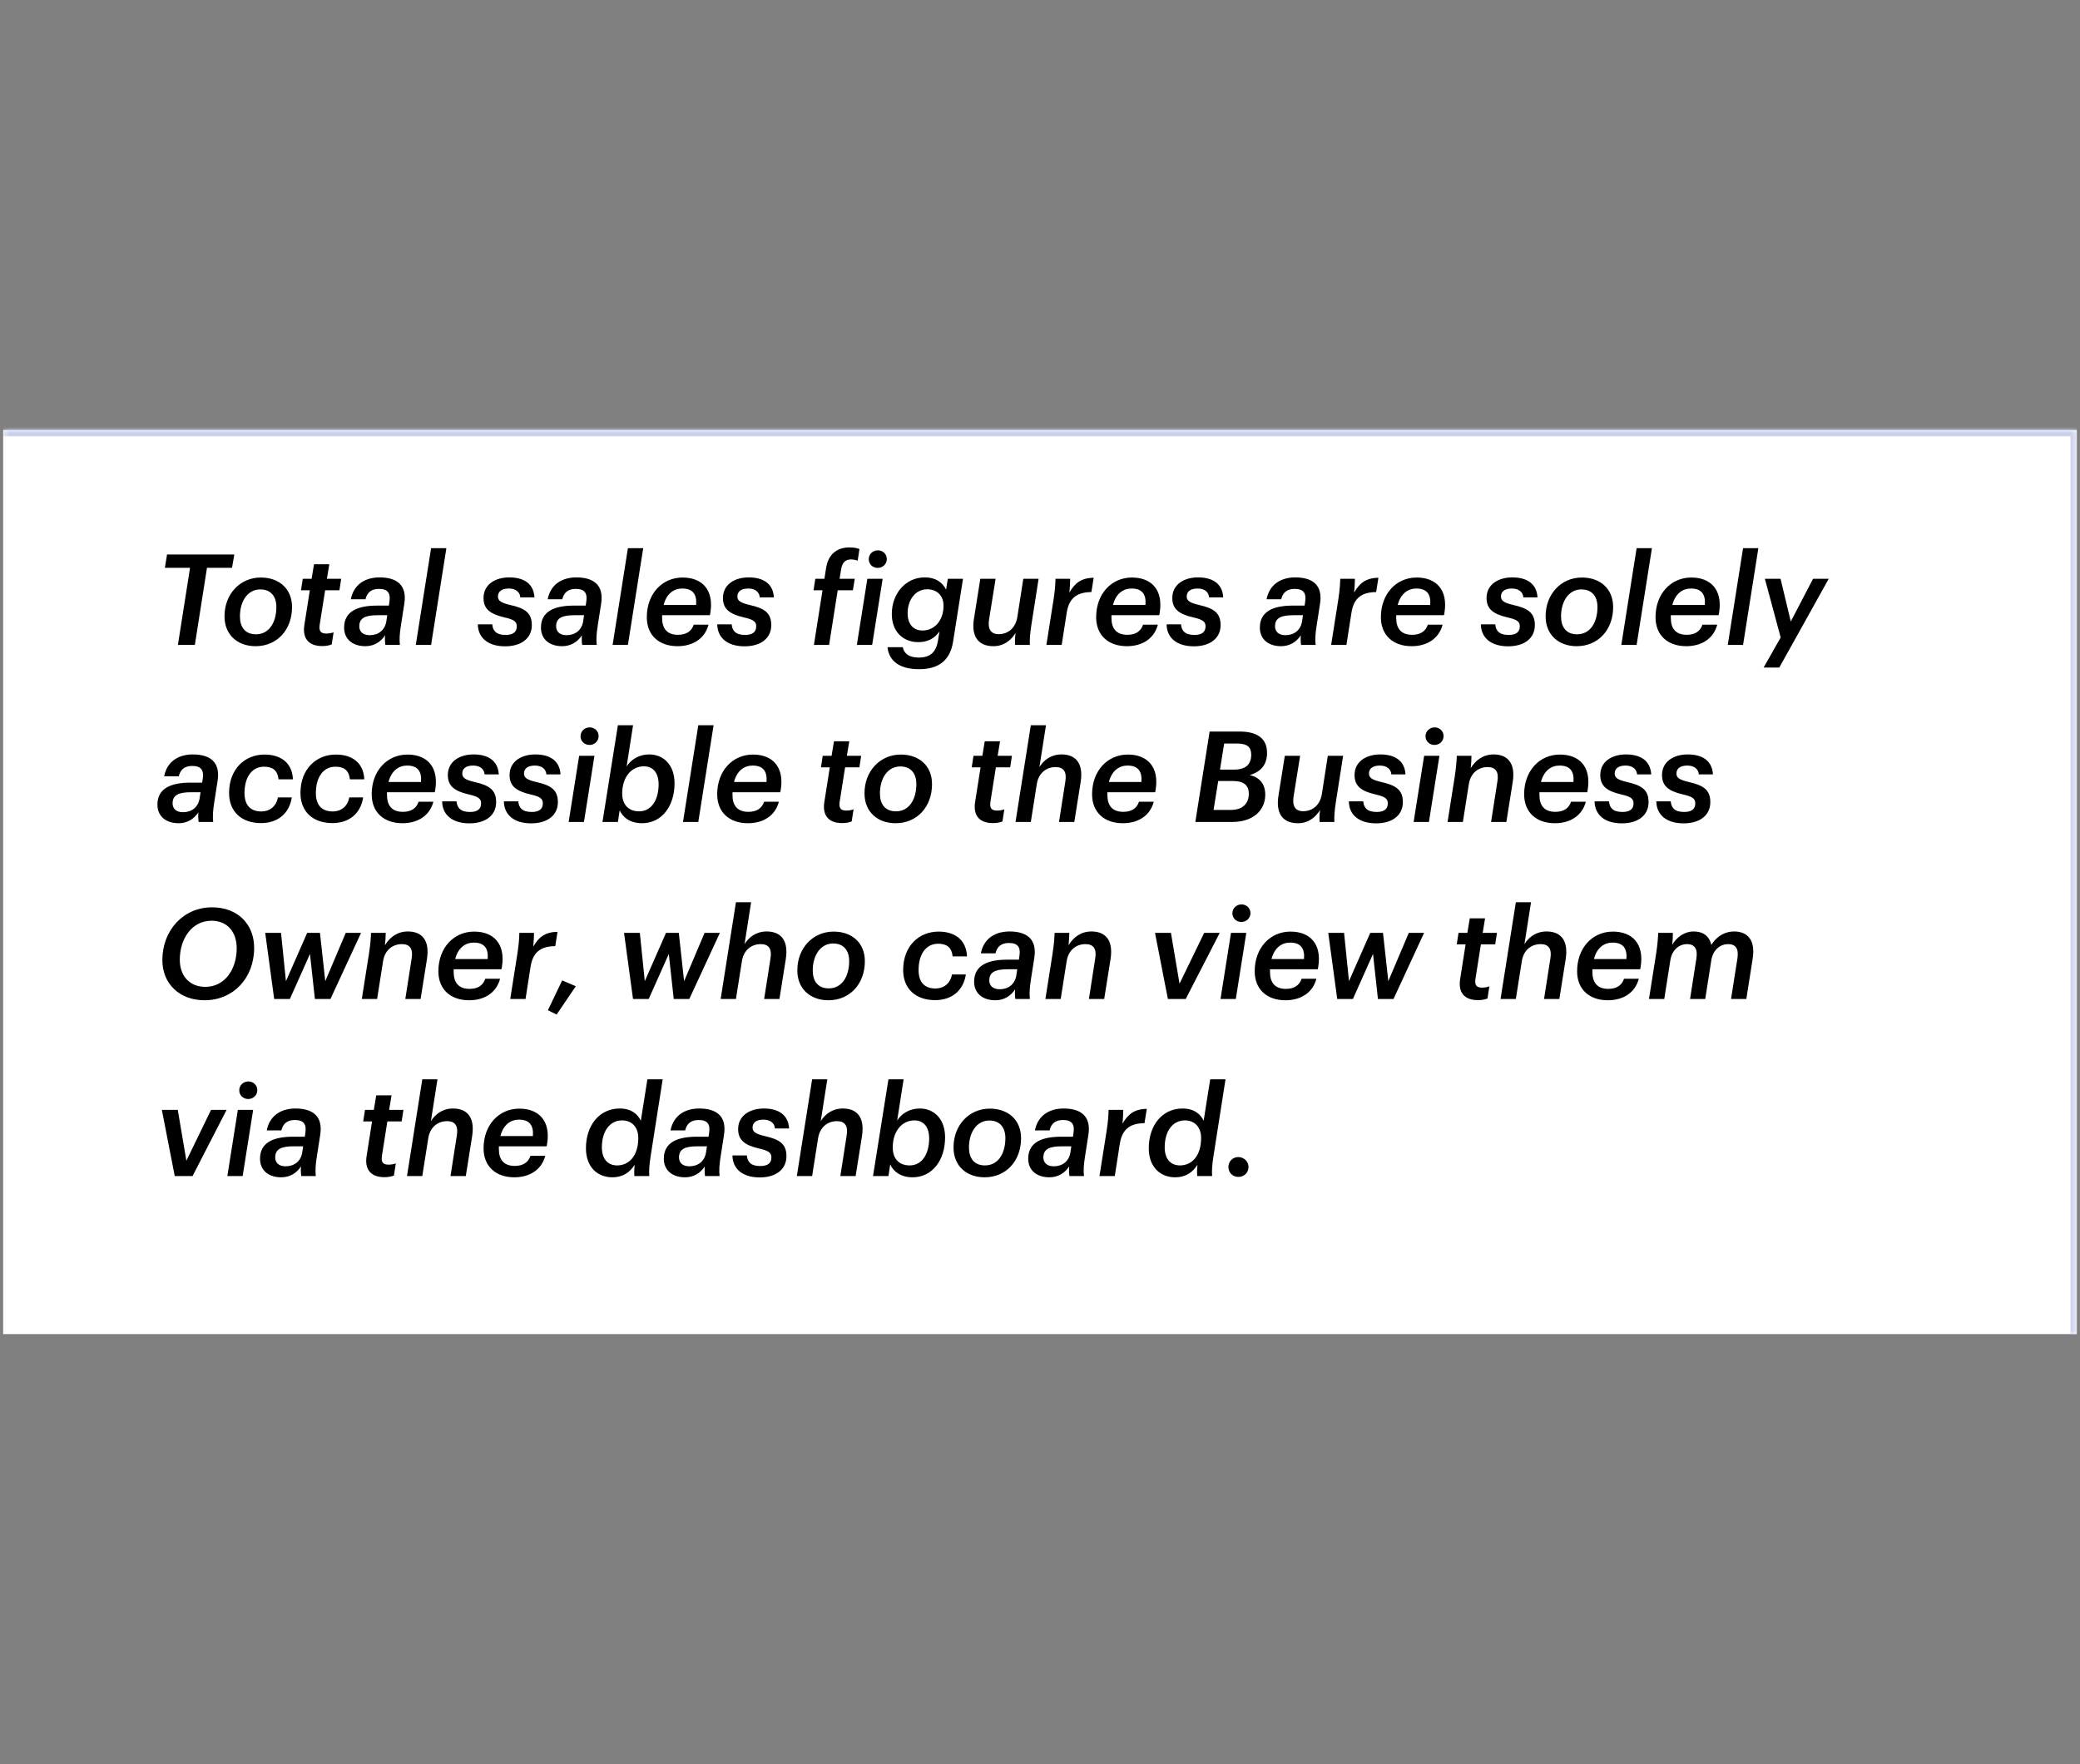
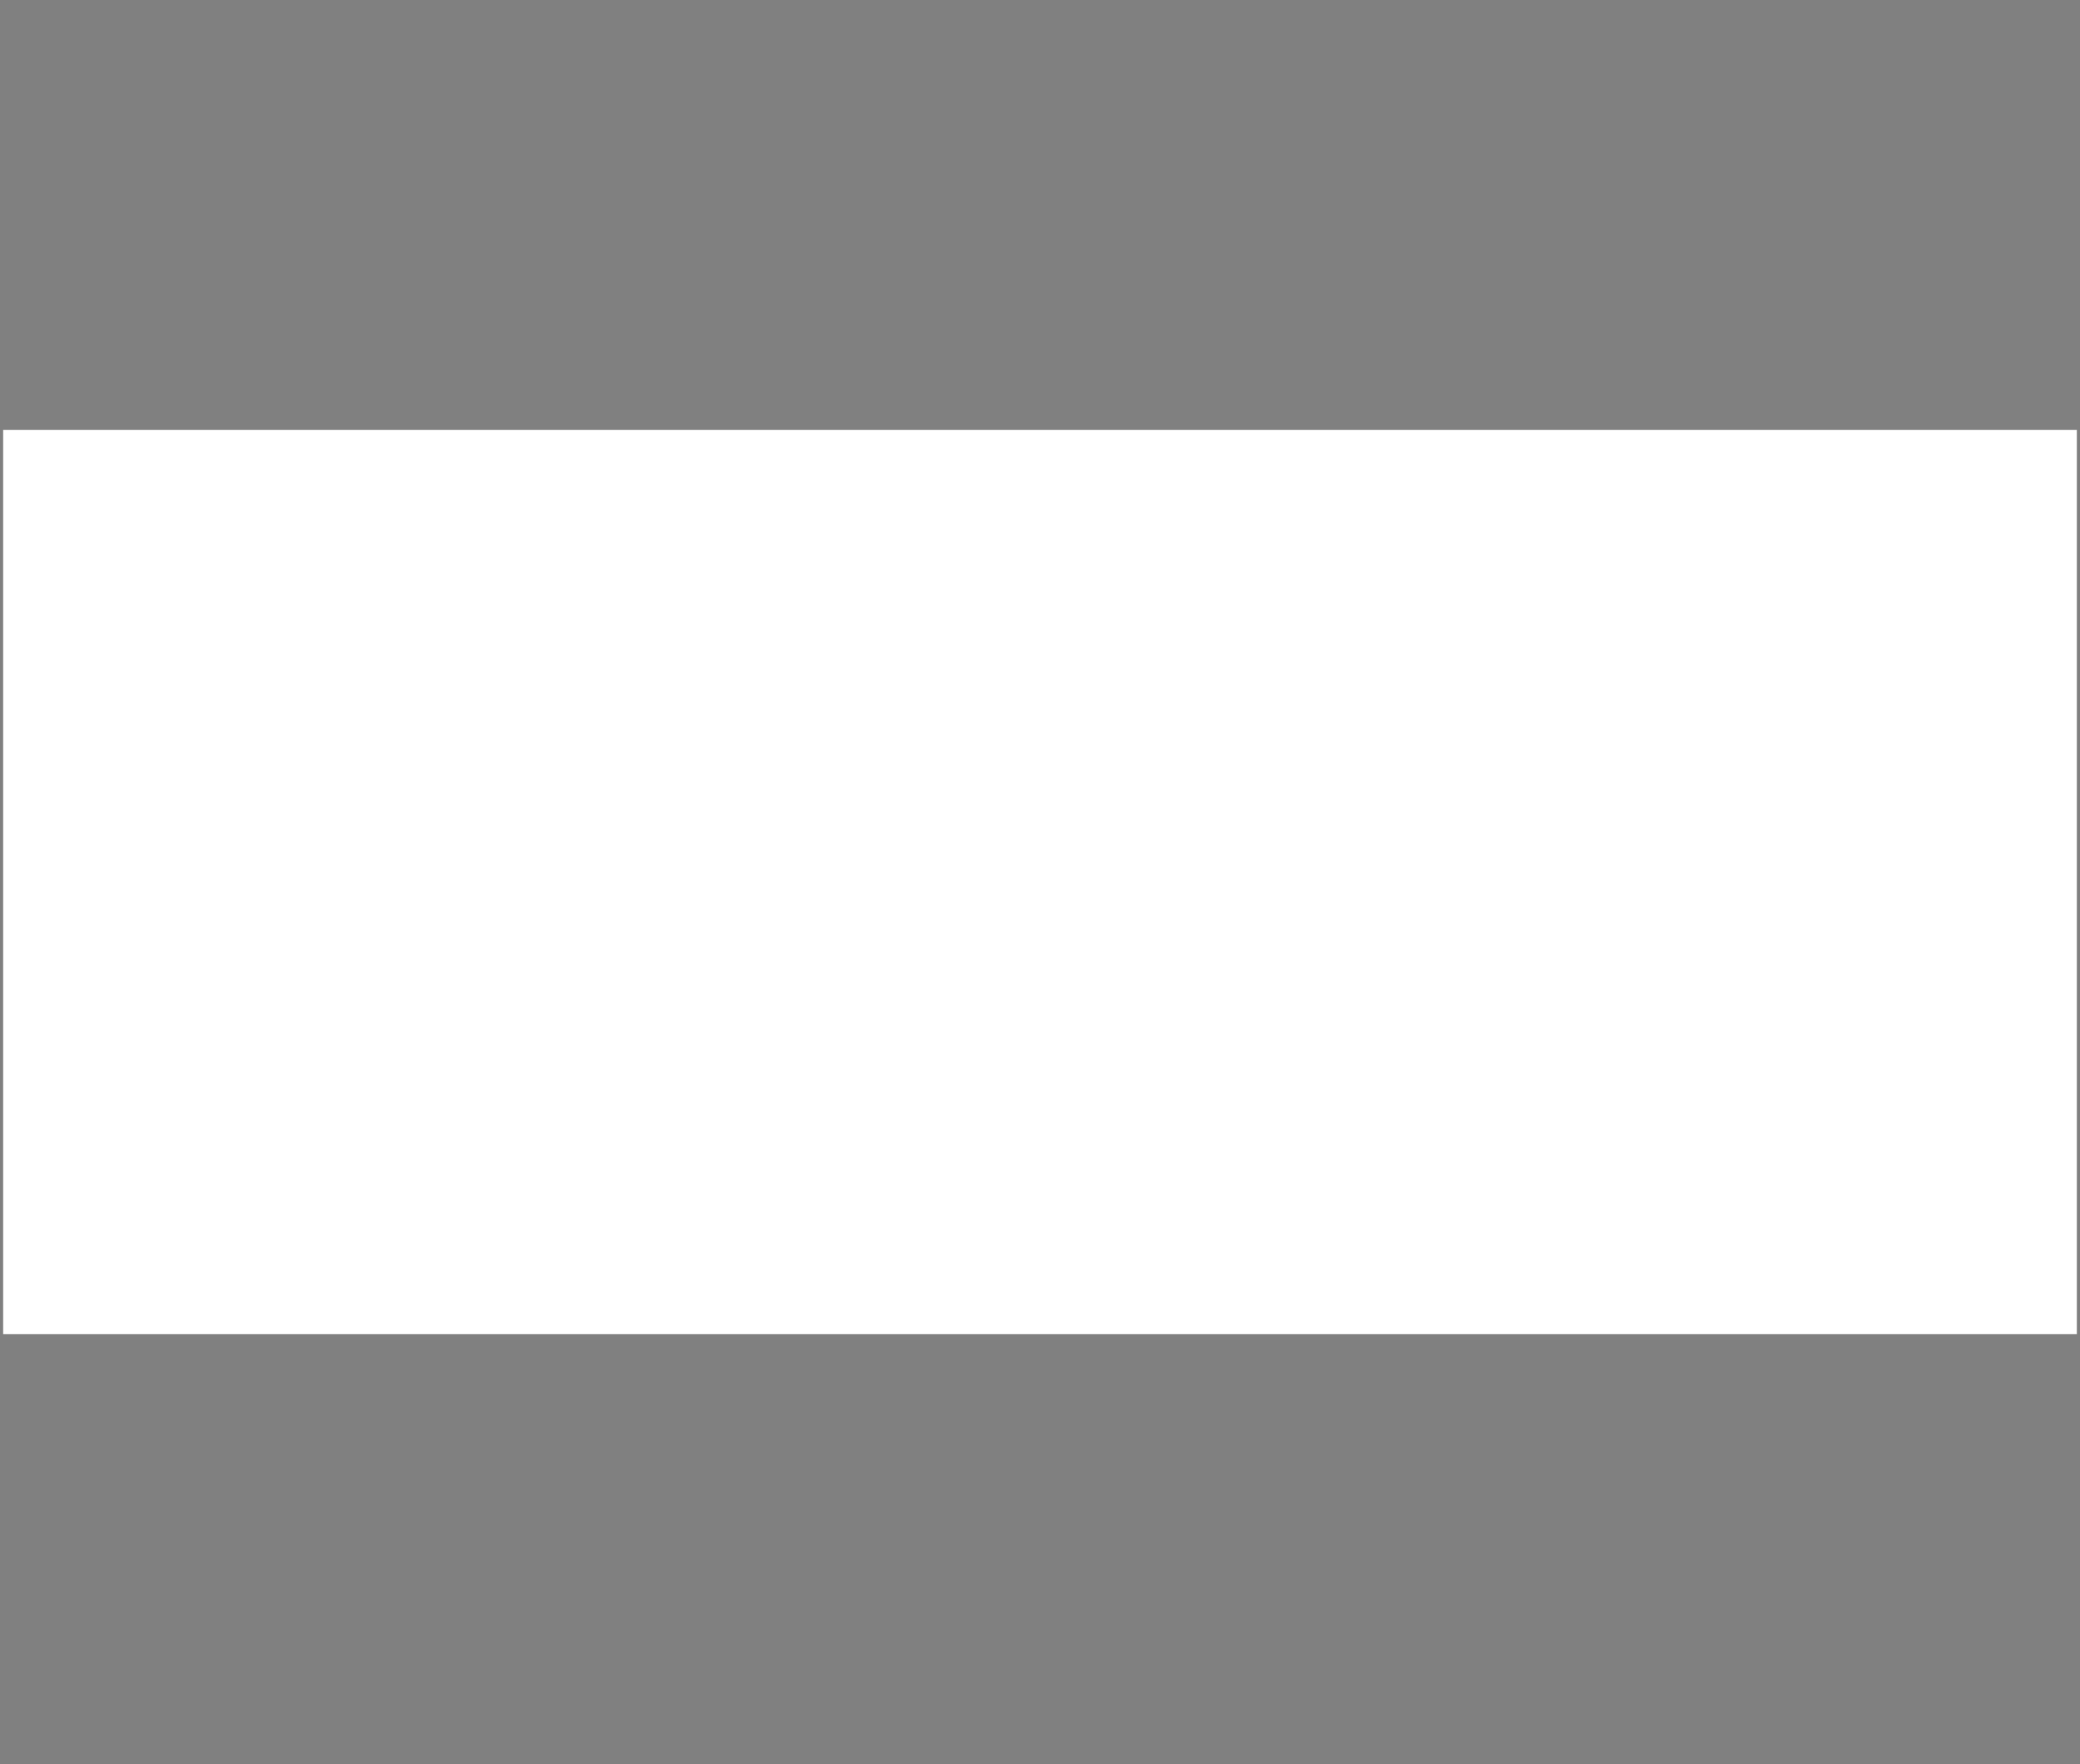
<svg xmlns="http://www.w3.org/2000/svg" width="329" height="279" viewBox="0 0 329 279" fill="none">
  <rect x="0" y="0" width="329" height="279" fill="#808080" stroke="none" />
  <g clip-path="url(#clip0_5653_38223)">
    <mask id="path-2-inside-1_5653_38223" fill="white">
      <path d="M0.5 68H328.5V211H0.5V68Z" />
    </mask>
    <path d="M0.5 68H328.5V211H0.5V68Z" fill="white" />
-     <path d="M328.5 68H329.5V67H328.5V68ZM0.5 69H328.5V67H0.5V69ZM327.5 68V211H329.5V68H327.5Z" fill="#CBD1EC" mask="url(#path-2-inside-1_5653_38223)" />
-     <path d="M28.14 102L30.06 89.8H26.08L26.42 87.7H37.06L36.7 89.8H32.74L30.82 102H28.14ZM40.432 102.2C37.552 102.2 35.512 100.38 35.512 97.5C35.492 93.98 37.952 91.34 41.252 91.34C44.132 91.34 46.192 93.1 46.192 96.02C46.192 99.62 43.812 102.2 40.432 102.2ZM40.492 100.32C42.552 100.32 43.712 98.46 43.712 96C43.712 94.34 42.852 93.22 41.172 93.22C39.192 93.22 37.952 95.06 37.952 97.5C37.952 99.14 38.732 100.32 40.492 100.32ZM50.967 102.18C48.767 102.18 47.807 100.92 48.147 98.82L49.007 93.36H47.607L47.887 91.54H49.287L49.667 89.24H52.087L51.707 91.54H53.967L53.687 93.36H51.427L50.567 98.8C50.407 99.86 50.767 100.2 51.627 100.2C51.987 100.2 52.407 100.14 52.767 100L52.467 101.92C52.087 102.08 51.567 102.18 50.967 102.18ZM57.791 102.2C55.731 102.2 54.431 101.06 54.431 99.26C54.431 96.62 56.671 95.78 59.671 95.78H61.511L61.591 95.22C61.811 93.86 61.391 93.14 59.931 93.14C58.731 93.14 58.051 93.72 57.811 94.78H55.491C55.991 92.26 57.971 91.32 60.031 91.32C62.771 91.32 64.411 92.54 63.951 95.48L63.431 98.82C63.211 100.18 63.151 101.12 63.251 102H60.951C60.871 101.48 60.871 100.92 60.911 100.48C60.211 101.54 59.151 102.2 57.791 102.2ZM58.471 100.46C59.811 100.46 60.891 99.7 61.111 98.24L61.251 97.3H59.731C57.751 97.3 56.831 97.76 56.831 99.06C56.831 99.84 57.351 100.46 58.471 100.46ZM65.766 102L68.186 86.7H70.606L68.186 102H65.766ZM79.901 102.22C77.081 102.22 75.601 100.78 75.581 98.74H77.861C77.941 99.7 78.421 100.42 79.981 100.42C81.181 100.42 81.741 99.94 81.741 99.06C81.741 98.3 81.281 97.98 79.761 97.64C77.421 97.1 76.481 96.24 76.481 94.58C76.481 92.42 78.361 91.32 80.541 91.32C82.781 91.32 84.401 92.24 84.541 94.48H82.301C82.241 93.64 81.581 93.08 80.481 93.08C79.381 93.08 78.761 93.54 78.761 94.34C78.761 95.02 79.261 95.34 80.701 95.68C83.001 96.2 84.121 96.9 84.121 98.86C84.121 100.98 82.421 102.22 79.901 102.22ZM88.924 102.2C86.864 102.2 85.564 101.06 85.564 99.26C85.564 96.62 87.804 95.78 90.804 95.78H92.644L92.724 95.22C92.944 93.86 92.524 93.14 91.064 93.14C89.864 93.14 89.184 93.72 88.944 94.78H86.624C87.124 92.26 89.104 91.32 91.164 91.32C93.904 91.32 95.544 92.54 95.084 95.48L94.564 98.82C94.344 100.18 94.284 101.12 94.384 102H92.084C92.004 101.48 92.004 100.92 92.044 100.48C91.344 101.54 90.284 102.2 88.924 102.2ZM89.604 100.46C90.944 100.46 92.024 99.7 92.244 98.24L92.384 97.3H90.864C88.884 97.3 87.964 97.76 87.964 99.06C87.964 99.84 88.484 100.46 89.604 100.46ZM96.898 102L99.318 86.7H101.738L99.318 102H96.898ZM104.728 97.74C104.728 99.36 105.468 100.4 107.248 100.4C108.548 100.4 109.388 99.84 109.728 98.8H112.068C111.468 101.06 109.548 102.2 107.168 102.2C104.248 102.2 102.308 100.48 102.308 97.62C102.308 93.9 104.748 91.34 107.968 91.34C111.028 91.34 112.928 93.26 112.368 96.86L112.288 97.3H104.728V97.74ZM107.908 93.08C106.648 93.08 105.448 93.82 104.968 95.68H110.108C110.248 93.96 109.548 93.08 107.908 93.08ZM117.772 102.22C114.952 102.22 113.472 100.78 113.452 98.74H115.732C115.812 99.7 116.292 100.42 117.852 100.42C119.052 100.42 119.612 99.94 119.612 99.06C119.612 98.3 119.152 97.98 117.632 97.64C115.292 97.1 114.352 96.24 114.352 94.58C114.352 92.42 116.232 91.32 118.412 91.32C120.652 91.32 122.272 92.24 122.412 94.48H120.172C120.112 93.64 119.452 93.08 118.352 93.08C117.252 93.08 116.632 93.54 116.632 94.34C116.632 95.02 117.132 95.34 118.572 95.68C120.872 96.2 121.992 96.9 121.992 98.86C121.992 100.98 120.292 102.22 117.772 102.22ZM128.681 93.36L128.961 91.54H130.401L130.661 89.86C131.021 87.56 132.481 86.58 134.361 86.58C135.141 86.58 135.581 86.7 135.941 86.84L135.661 88.68C135.401 88.58 135.061 88.48 134.601 88.48C133.681 88.48 133.221 89 133.041 90.04L132.801 91.54H135.201L134.901 93.36H132.501L131.141 102H128.741L130.101 93.36H128.681ZM138.831 89.82C138.031 89.82 137.411 89.22 137.411 88.44C137.411 87.66 138.051 87.04 138.851 87.04C139.651 87.04 140.271 87.64 140.271 88.42C140.271 89.2 139.631 89.82 138.831 89.82ZM135.531 102L137.191 91.54H139.611L137.951 102H135.531ZM145.921 99.72C147.761 99.72 149.241 98.2 149.241 95.8C149.241 94.18 148.181 93.2 146.661 93.2C144.701 93.2 143.561 95 143.561 96.98C143.561 98.6 144.361 99.72 145.921 99.72ZM152.321 91.54L150.761 101.44C150.301 104.38 148.561 105.84 145.361 105.84C141.801 105.84 140.541 104.1 140.381 102.36H142.801C142.961 103.26 143.681 104 145.301 104C147.261 104 148.081 103.02 148.361 101.34L148.601 99.86C147.841 100.96 146.761 101.56 145.261 101.56C142.801 101.56 141.061 99.86 141.061 97.12C141.061 93.88 143.241 91.32 146.261 91.32C148.101 91.32 149.141 92.22 149.641 93.26L149.921 91.54H152.321ZM164.278 91.54L163.138 98.82C162.918 100.22 162.858 101.14 162.898 102H160.558C160.518 101.44 160.538 100.78 160.638 100.12C159.878 101.3 158.778 102.2 157.118 102.2C154.938 102.2 153.558 100.88 154.058 97.82L155.058 91.54H157.478L156.438 98.02C156.218 99.48 156.718 100.3 157.958 100.3C159.458 100.3 160.638 99.32 160.918 97.58L161.858 91.54H164.278ZM165.51 102L166.65 94.78C166.87 93.32 166.93 92.44 166.95 91.54H169.27C169.27 92.1 169.23 92.9 169.15 93.72C170.01 92.22 171.03 91.4 172.99 91.38L172.63 93.64C170.49 93.66 169.11 94.46 168.73 96.88L167.93 102H165.51ZM175.802 97.74C175.802 99.36 176.542 100.4 178.322 100.4C179.622 100.4 180.462 99.84 180.802 98.8H183.142C182.542 101.06 180.622 102.2 178.242 102.2C175.322 102.2 173.382 100.48 173.382 97.62C173.382 93.9 175.822 91.34 179.042 91.34C182.102 91.34 184.002 93.26 183.442 96.86L183.362 97.3H175.802V97.74ZM178.982 93.08C177.722 93.08 176.522 93.82 176.042 95.68H181.182C181.322 93.96 180.622 93.08 178.982 93.08ZM188.846 102.22C186.026 102.22 184.546 100.78 184.526 98.74H186.806C186.886 99.7 187.366 100.42 188.926 100.42C190.126 100.42 190.686 99.94 190.686 99.06C190.686 98.3 190.226 97.98 188.706 97.64C186.366 97.1 185.426 96.24 185.426 94.58C185.426 92.42 187.306 91.32 189.486 91.32C191.726 91.32 193.346 92.24 193.486 94.48H191.246C191.186 93.64 190.526 93.08 189.426 93.08C188.326 93.08 187.706 93.54 187.706 94.34C187.706 95.02 188.206 95.34 189.646 95.68C191.946 96.2 193.066 96.9 193.066 98.86C193.066 100.98 191.366 102.22 188.846 102.22ZM202.635 102.2C200.575 102.2 199.275 101.06 199.275 99.26C199.275 96.62 201.515 95.78 204.515 95.78H206.355L206.435 95.22C206.655 93.86 206.235 93.14 204.775 93.14C203.575 93.14 202.895 93.72 202.655 94.78H200.335C200.835 92.26 202.815 91.32 204.875 91.32C207.615 91.32 209.255 92.54 208.795 95.48L208.275 98.82C208.055 100.18 207.995 101.12 208.095 102H205.795C205.715 101.48 205.715 100.92 205.755 100.48C205.055 101.54 203.995 102.2 202.635 102.2ZM203.315 100.46C204.655 100.46 205.735 99.7 205.955 98.24L206.095 97.3H204.575C202.595 97.3 201.675 97.76 201.675 99.06C201.675 99.84 202.195 100.46 203.315 100.46ZM210.549 102L211.689 94.78C211.909 93.32 211.969 92.44 211.989 91.54H214.309C214.309 92.1 214.269 92.9 214.189 93.72C215.049 92.22 216.069 91.4 218.029 91.38L217.669 93.64C215.529 93.66 214.149 94.46 213.769 96.88L212.969 102H210.549ZM220.841 97.74C220.841 99.36 221.581 100.4 223.361 100.4C224.661 100.4 225.501 99.84 225.841 98.8H228.181C227.581 101.06 225.661 102.2 223.281 102.2C220.361 102.2 218.421 100.48 218.421 97.62C218.421 93.9 220.861 91.34 224.081 91.34C227.141 91.34 229.041 93.26 228.481 96.86L228.401 97.3H220.841V97.74ZM224.021 93.08C222.761 93.08 221.561 93.82 221.081 95.68H226.221C226.361 93.96 225.661 93.08 224.021 93.08ZM238.553 102.22C235.733 102.22 234.253 100.78 234.233 98.74H236.513C236.593 99.7 237.073 100.42 238.633 100.42C239.833 100.42 240.393 99.94 240.393 99.06C240.393 98.3 239.933 97.98 238.413 97.64C236.073 97.1 235.133 96.24 235.133 94.58C235.133 92.42 237.013 91.32 239.193 91.32C241.433 91.32 243.053 92.24 243.193 94.48H240.953C240.893 93.64 240.233 93.08 239.133 93.08C238.033 93.08 237.413 93.54 237.413 94.34C237.413 95.02 237.913 95.34 239.353 95.68C241.653 96.2 242.773 96.9 242.773 98.86C242.773 100.98 241.073 102.22 238.553 102.22ZM249.396 102.2C246.516 102.2 244.476 100.38 244.476 97.5C244.456 93.98 246.916 91.34 250.216 91.34C253.096 91.34 255.156 93.1 255.156 96.02C255.156 99.62 252.776 102.2 249.396 102.2ZM249.456 100.32C251.516 100.32 252.676 98.46 252.676 96C252.676 94.34 251.816 93.22 250.136 93.22C248.156 93.22 246.916 95.06 246.916 97.5C246.916 99.14 247.696 100.32 249.456 100.32ZM256.449 102L258.869 86.7H261.289L258.869 102H256.449ZM264.279 97.74C264.279 99.36 265.019 100.4 266.799 100.4C268.099 100.4 268.939 99.84 269.279 98.8H271.619C271.019 101.06 269.099 102.2 266.719 102.2C263.799 102.2 261.859 100.48 261.859 97.62C261.859 93.9 264.299 91.34 267.519 91.34C270.579 91.34 272.479 93.26 271.919 96.86L271.839 97.3H264.279V97.74ZM267.459 93.08C266.199 93.08 264.999 93.82 264.519 95.68H269.659C269.799 93.96 269.099 93.08 267.459 93.08ZM273.285 102L275.705 86.7H278.125L275.705 102H273.285ZM278.955 105.58L281.655 100.82L279.155 91.54H281.635L283.255 98.3L286.775 91.54H289.255L281.435 105.58H278.955ZM28.26 130.2C26.2 130.2 24.9 129.06 24.9 127.26C24.9 124.62 27.14 123.78 30.14 123.78H31.98L32.06 123.22C32.28 121.86 31.86 121.14 30.4 121.14C29.2 121.14 28.52 121.72 28.28 122.78H25.96C26.46 120.26 28.44 119.32 30.5 119.32C33.24 119.32 34.88 120.54 34.42 123.48L33.9 126.82C33.68 128.18 33.62 129.12 33.72 130H31.42C31.34 129.48 31.34 128.92 31.38 128.48C30.68 129.54 29.62 130.2 28.26 130.2ZM28.94 128.46C30.28 128.46 31.36 127.7 31.58 126.24L31.72 125.3H30.2C28.22 125.3 27.3 125.76 27.3 127.06C27.3 127.84 27.82 128.46 28.94 128.46ZM41.294 130.18C38.174 130.18 36.234 128.34 36.234 125.42C36.234 121.6 38.754 119.34 41.834 119.34C44.294 119.34 46.214 120.54 46.334 123.26H44.054C43.894 121.74 43.034 121.26 41.754 121.26C39.894 121.26 38.674 122.86 38.674 125.42C38.674 127.28 39.554 128.34 41.354 128.34C42.634 128.34 43.694 127.56 43.954 126.12H46.154C45.754 128.72 43.874 130.18 41.294 130.18ZM52.583 130.18C49.463 130.18 47.523 128.34 47.523 125.42C47.523 121.6 50.043 119.34 53.123 119.34C55.583 119.34 57.503 120.54 57.623 123.26H55.343C55.183 121.74 54.323 121.26 53.043 121.26C51.183 121.26 49.963 122.86 49.963 125.42C49.963 127.28 50.843 128.34 52.643 128.34C53.923 128.34 54.983 127.56 55.243 126.12H57.443C57.043 128.72 55.163 130.18 52.583 130.18ZM61.212 125.74C61.212 127.36 61.952 128.4 63.732 128.4C65.032 128.4 65.872 127.84 66.212 126.8H68.552C67.952 129.06 66.032 130.2 63.652 130.2C60.732 130.2 58.792 128.48 58.792 125.62C58.792 121.9 61.232 119.34 64.452 119.34C67.512 119.34 69.412 121.26 68.852 124.86L68.772 125.3H61.212V125.74ZM64.392 121.08C63.132 121.08 61.932 121.82 61.452 123.68H66.592C66.732 121.96 66.032 121.08 64.392 121.08ZM74.256 130.22C71.436 130.22 69.956 128.78 69.936 126.74H72.216C72.296 127.7 72.776 128.42 74.336 128.42C75.536 128.42 76.096 127.94 76.096 127.06C76.096 126.3 75.636 125.98 74.116 125.64C71.776 125.1 70.836 124.24 70.836 122.58C70.836 120.42 72.716 119.32 74.896 119.32C77.136 119.32 78.756 120.24 78.896 122.48H76.656C76.596 121.64 75.936 121.08 74.836 121.08C73.736 121.08 73.116 121.54 73.116 122.34C73.116 123.02 73.616 123.34 75.056 123.68C77.356 124.2 78.476 124.9 78.476 126.86C78.476 128.98 76.776 130.22 74.256 130.22ZM84.022 130.22C81.202 130.22 79.722 128.78 79.702 126.74H81.982C82.062 127.7 82.542 128.42 84.102 128.42C85.302 128.42 85.862 127.94 85.862 127.06C85.862 126.3 85.402 125.98 83.882 125.64C81.542 125.1 80.602 124.24 80.602 122.58C80.602 120.42 82.482 119.32 84.662 119.32C86.902 119.32 88.522 120.24 88.662 122.48H86.422C86.362 121.64 85.702 121.08 84.602 121.08C83.502 121.08 82.882 121.54 82.882 122.34C82.882 123.02 83.382 123.34 84.822 123.68C87.122 124.2 88.242 124.9 88.242 126.86C88.242 128.98 86.542 130.22 84.022 130.22ZM93.245 117.82C92.445 117.82 91.825 117.22 91.825 116.44C91.825 115.66 92.465 115.04 93.265 115.04C94.065 115.04 94.685 115.64 94.685 116.42C94.685 117.2 94.045 117.82 93.245 117.82ZM89.945 130L91.605 119.54H94.025L92.365 130H89.945ZM101.555 130.2C99.595 130.2 98.475 129.2 98.015 128.16L97.735 130H95.295L97.735 114.7H100.135L99.115 121.22C99.815 120.1 101.115 119.32 102.675 119.32C104.995 119.32 106.695 121.02 106.695 123.88C106.695 127.5 104.675 130.2 101.555 130.2ZM101.095 128.32C103.035 128.32 104.175 126.52 104.175 124.06C104.175 122.22 103.295 121.2 101.835 121.2C99.895 121.2 98.415 122.88 98.415 125.5C98.415 127.26 99.415 128.32 101.095 128.32ZM108.031 130L110.451 114.7H112.871L110.451 130H108.031ZM115.861 125.74C115.861 127.36 116.601 128.4 118.381 128.4C119.681 128.4 120.521 127.84 120.861 126.8H123.201C122.601 129.06 120.681 130.2 118.301 130.2C115.381 130.2 113.441 128.48 113.441 125.62C113.441 121.9 115.881 119.34 119.101 119.34C122.161 119.34 124.061 121.26 123.501 124.86L123.421 125.3H115.861V125.74ZM119.041 121.08C117.781 121.08 116.581 121.82 116.101 123.68H121.241C121.381 121.96 120.681 121.08 119.041 121.08ZM133.213 130.18C131.013 130.18 130.053 128.92 130.393 126.82L131.253 121.36H129.853L130.133 119.54H131.533L131.913 117.24H134.333L133.953 119.54H136.213L135.933 121.36H133.673L132.813 126.8C132.653 127.86 133.013 128.2 133.873 128.2C134.233 128.2 134.653 128.14 135.013 128L134.713 129.92C134.333 130.08 133.813 130.18 133.213 130.18ZM141.662 130.2C138.782 130.2 136.742 128.38 136.742 125.5C136.722 121.98 139.182 119.34 142.482 119.34C145.362 119.34 147.422 121.1 147.422 124.02C147.422 127.62 145.042 130.2 141.662 130.2ZM141.722 128.32C143.782 128.32 144.942 126.46 144.942 124C144.942 122.34 144.082 121.22 142.402 121.22C140.422 121.22 139.182 123.06 139.182 125.5C139.182 127.14 139.962 128.32 141.722 128.32ZM157.06 130.18C154.86 130.18 153.9 128.92 154.24 126.82L155.1 121.36H153.7L153.98 119.54H155.38L155.76 117.24H158.18L157.8 119.54H160.06L159.78 121.36H157.52L156.66 126.8C156.5 127.86 156.86 128.2 157.72 128.2C158.08 128.2 158.5 128.14 158.86 128L158.56 129.92C158.18 130.08 157.66 130.18 157.06 130.18ZM160.627 130L163.047 114.7H165.447L164.407 121.32C165.067 120.26 166.207 119.32 167.907 119.32C170.007 119.32 171.427 120.56 170.927 123.72L169.927 130H167.507L168.507 123.6C168.767 122.06 168.227 121.32 166.967 121.32C165.467 121.32 164.247 122.3 163.987 124.04L163.047 130H160.627ZM175.158 125.74C175.158 127.36 175.898 128.4 177.678 128.4C178.978 128.4 179.818 127.84 180.158 126.8H182.498C181.898 129.06 179.978 130.2 177.598 130.2C174.678 130.2 172.738 128.48 172.738 125.62C172.738 121.9 175.178 119.34 178.398 119.34C181.458 119.34 183.358 121.26 182.798 124.86L182.718 125.3H175.158V125.74ZM178.338 121.08C177.078 121.08 175.878 121.82 175.398 123.68H180.538C180.678 121.96 179.978 121.08 178.338 121.08ZM189.07 130L191.33 115.7H196.07C198.97 115.7 200.43 116.88 200.41 119.1C200.41 120.92 199.45 122.08 197.67 122.58C199.21 122.94 200.11 123.94 200.13 125.66C200.13 128.3 198.07 130 194.91 130H189.07ZM191.95 128.1H194.67C196.59 128.1 197.53 127.04 197.53 125.54C197.53 124.22 196.79 123.52 194.93 123.52H192.69L191.95 128.1ZM192.97 121.72H195.19C197.03 121.72 197.91 120.9 197.91 119.36C197.91 118.14 197.25 117.6 195.73 117.6H193.63L192.97 121.72ZM212.443 119.54L211.303 126.82C211.083 128.22 211.023 129.14 211.062 130H208.723C208.683 129.44 208.703 128.78 208.803 128.12C208.043 129.3 206.942 130.2 205.283 130.2C203.103 130.2 201.722 128.88 202.223 125.82L203.223 119.54H205.643L204.603 126.02C204.383 127.48 204.883 128.3 206.123 128.3C207.623 128.3 208.803 127.32 209.083 125.58L210.023 119.54H212.443ZM217.674 130.22C214.854 130.22 213.374 128.78 213.354 126.74H215.634C215.714 127.7 216.194 128.42 217.754 128.42C218.954 128.42 219.514 127.94 219.514 127.06C219.514 126.3 219.054 125.98 217.534 125.64C215.194 125.1 214.254 124.24 214.254 122.58C214.254 120.42 216.134 119.32 218.314 119.32C220.554 119.32 222.174 120.24 222.314 122.48H220.074C220.014 121.64 219.354 121.08 218.254 121.08C217.154 121.08 216.534 121.54 216.534 122.34C216.534 123.02 217.034 123.34 218.474 123.68C220.774 124.2 221.894 124.9 221.894 126.86C221.894 128.98 220.194 130.22 217.674 130.22ZM226.898 117.82C226.098 117.82 225.478 117.22 225.478 116.44C225.478 115.66 226.118 115.04 226.918 115.04C227.718 115.04 228.338 115.64 228.338 116.42C228.338 117.2 227.698 117.82 226.898 117.82ZM223.597 130L225.258 119.54H227.678L226.018 130H223.597ZM228.967 130L230.107 122.78C230.327 121.32 230.387 120.44 230.427 119.54H232.747C232.747 120.1 232.707 120.84 232.627 121.5C233.367 120.28 234.547 119.32 236.247 119.32C238.347 119.32 239.767 120.56 239.267 123.72L238.267 130H235.847L236.847 123.6C237.107 122.06 236.567 121.32 235.307 121.32C233.807 121.32 232.587 122.3 232.327 124.04L231.387 130H228.967ZM243.498 125.74C243.498 127.36 244.238 128.4 246.018 128.4C247.318 128.4 248.158 127.84 248.498 126.8H250.838C250.238 129.06 248.318 130.2 245.938 130.2C243.018 130.2 241.078 128.48 241.078 125.62C241.078 121.9 243.518 119.34 246.738 119.34C249.798 119.34 251.698 121.26 251.138 124.86L251.058 125.3H243.498V125.74ZM246.678 121.08C245.418 121.08 244.218 121.82 243.738 123.68H248.878C249.018 121.96 248.318 121.08 246.678 121.08ZM256.541 130.22C253.721 130.22 252.241 128.78 252.221 126.74H254.501C254.581 127.7 255.061 128.42 256.621 128.42C257.821 128.42 258.381 127.94 258.381 127.06C258.381 126.3 257.921 125.98 256.401 125.64C254.061 125.1 253.121 124.24 253.121 122.58C253.121 120.42 255.001 119.32 257.181 119.32C259.421 119.32 261.041 120.24 261.181 122.48H258.941C258.881 121.64 258.221 121.08 257.121 121.08C256.021 121.08 255.401 121.54 255.401 122.34C255.401 123.02 255.901 123.34 257.341 123.68C259.641 124.2 260.761 124.9 260.761 126.86C260.761 128.98 259.061 130.22 256.541 130.22ZM266.307 130.22C263.487 130.22 262.007 128.78 261.987 126.74H264.267C264.347 127.7 264.827 128.42 266.387 128.42C267.587 128.42 268.147 127.94 268.147 127.06C268.147 126.3 267.687 125.98 266.167 125.64C263.827 125.1 262.887 124.24 262.887 122.58C262.887 120.42 264.767 119.32 266.947 119.32C269.187 119.32 270.807 120.24 270.947 122.48H268.707C268.647 121.64 267.987 121.08 266.887 121.08C265.787 121.08 265.167 121.54 265.167 122.34C265.167 123.02 265.667 123.34 267.107 123.68C269.407 124.2 270.527 124.9 270.527 126.86C270.527 128.98 268.827 130.22 266.307 130.22ZM40.2 149.9C40.2 154.74 36.86 158.2 32.36 158.2C28.46 158.2 25.68 155.66 25.68 151.84C25.68 147.12 29.02 143.5 33.54 143.5C37.6 143.5 40.2 146.18 40.2 149.9ZM37.44 149.96C37.44 147.56 36.1 145.64 33.48 145.62C30.32 145.62 28.44 148.5 28.44 151.78C28.44 154.42 30.04 156.08 32.48 156.08C35.52 156.08 37.44 153.36 37.44 149.96ZM43.369 158L41.949 147.54H44.449L45.229 155.18L48.589 147.54H50.609L51.449 155.18L54.689 147.54H57.109L52.269 158H49.809L49.029 150.88L45.849 158H43.369ZM57.229 158L58.369 150.78C58.589 149.32 58.649 148.44 58.689 147.54H61.009C61.009 148.1 60.969 148.84 60.889 149.5C61.629 148.28 62.809 147.32 64.509 147.32C66.609 147.32 68.029 148.56 67.529 151.72L66.529 158H64.109L65.109 151.6C65.369 150.06 64.829 149.32 63.569 149.32C62.069 149.32 60.849 150.3 60.589 152.04L59.649 158H57.229ZM71.759 153.74C71.759 155.36 72.499 156.4 74.279 156.4C75.579 156.4 76.419 155.84 76.759 154.8H79.099C78.499 157.06 76.579 158.2 74.199 158.2C71.279 158.2 69.339 156.48 69.339 153.62C69.339 149.9 71.779 147.34 74.999 147.34C78.059 147.34 79.959 149.26 79.399 152.86L79.319 153.3H71.759V153.74ZM74.939 149.08C73.679 149.08 72.479 149.82 71.999 151.68H77.139C77.279 149.96 76.579 149.08 74.939 149.08ZM80.706 158L81.846 150.78C82.066 149.32 82.126 148.44 82.145 147.54H84.466C84.466 148.1 84.425 148.9 84.346 149.72C85.206 148.22 86.225 147.4 88.186 147.38L87.826 149.64C85.686 149.66 84.305 150.46 83.925 152.88L83.126 158H80.706ZM88.041 160.46L86.661 159.78L88.921 155.06L91.081 155.98L88.041 160.46ZM100.127 158L98.707 147.54H101.207L101.987 155.18L105.347 147.54H107.367L108.207 155.18L111.447 147.54H113.867L109.027 158H106.567L105.787 150.88L102.607 158H100.127ZM113.987 158L116.407 142.7H118.807L117.767 149.32C118.427 148.26 119.567 147.32 121.267 147.32C123.367 147.32 124.787 148.56 124.287 151.72L123.287 158H120.867L121.867 151.6C122.127 150.06 121.587 149.32 120.327 149.32C118.827 149.32 117.607 150.3 117.347 152.04L116.407 158H113.987ZM131.037 158.2C128.157 158.2 126.117 156.38 126.117 153.5C126.097 149.98 128.557 147.34 131.857 147.34C134.737 147.34 136.797 149.1 136.797 152.02C136.797 155.62 134.417 158.2 131.037 158.2ZM131.097 156.32C133.157 156.32 134.317 154.46 134.317 152C134.317 150.34 133.457 149.22 131.777 149.22C129.797 149.22 128.557 151.06 128.557 153.5C128.557 155.14 129.337 156.32 131.097 156.32ZM147.915 158.18C144.795 158.18 142.855 156.34 142.855 153.42C142.855 149.6 145.375 147.34 148.455 147.34C150.915 147.34 152.835 148.54 152.955 151.26H150.675C150.515 149.74 149.655 149.26 148.375 149.26C146.515 149.26 145.295 150.86 145.295 153.42C145.295 155.28 146.175 156.34 147.975 156.34C149.255 156.34 150.315 155.56 150.575 154.12H152.775C152.375 156.72 150.495 158.18 147.915 158.18ZM157.44 158.2C155.38 158.2 154.08 157.06 154.08 155.26C154.08 152.62 156.32 151.78 159.32 151.78H161.16L161.24 151.22C161.46 149.86 161.04 149.14 159.58 149.14C158.38 149.14 157.7 149.72 157.46 150.78H155.14C155.64 148.26 157.62 147.32 159.68 147.32C162.42 147.32 164.06 148.54 163.6 151.48L163.08 154.82C162.86 156.18 162.8 157.12 162.9 158H160.6C160.52 157.48 160.52 156.92 160.56 156.48C159.86 157.54 158.8 158.2 157.44 158.2ZM158.12 156.46C159.46 156.46 160.54 155.7 160.76 154.24L160.9 153.3H159.38C157.4 153.3 156.48 153.76 156.48 155.06C156.48 155.84 157 156.46 158.12 156.46ZM165.354 158L166.494 150.78C166.714 149.32 166.774 148.44 166.814 147.54H169.134C169.134 148.1 169.094 148.84 169.014 149.5C169.754 148.28 170.934 147.32 172.634 147.32C174.734 147.32 176.154 148.56 175.654 151.72L174.654 158H172.234L173.234 151.6C173.494 150.06 172.954 149.32 171.694 149.32C170.194 149.32 168.974 150.3 168.714 152.04L167.774 158H165.354ZM184.73 158L182.69 147.54H185.21L186.57 155.58L190.47 147.54H192.93L187.55 158H184.73ZM196.351 145.82C195.551 145.82 194.931 145.22 194.931 144.44C194.931 143.66 195.571 143.04 196.371 143.04C197.171 143.04 197.791 143.64 197.791 144.42C197.791 145.2 197.151 145.82 196.351 145.82ZM193.051 158L194.711 147.54H197.131L195.471 158H193.051ZM200.88 153.74C200.88 155.36 201.62 156.4 203.4 156.4C204.7 156.4 205.54 155.84 205.88 154.8H208.22C207.62 157.06 205.7 158.2 203.32 158.2C200.4 158.2 198.46 156.48 198.46 153.62C198.46 149.9 200.9 147.34 204.12 147.34C207.18 147.34 209.08 149.26 208.52 152.86L208.44 153.3H200.88V153.74ZM204.06 149.08C202.8 149.08 201.6 149.82 201.12 151.68H206.26C206.4 149.96 205.7 149.08 204.06 149.08ZM211.514 158L210.094 147.54H212.594L213.374 155.18L216.734 147.54H218.754L219.594 155.18L222.834 147.54H225.254L220.414 158H217.954L217.174 150.88L213.994 158H211.514ZM233.779 158.18C231.579 158.18 230.619 156.92 230.959 154.82L231.819 149.36H230.419L230.699 147.54H232.099L232.479 145.24H234.899L234.519 147.54H236.779L236.499 149.36H234.239L233.379 154.8C233.219 155.86 233.579 156.2 234.439 156.2C234.799 156.2 235.219 156.14 235.579 156L235.279 157.92C234.899 158.08 234.379 158.18 233.779 158.18ZM237.346 158L239.766 142.7H242.166L241.126 149.32C241.786 148.26 242.926 147.32 244.626 147.32C246.726 147.32 248.146 148.56 247.646 151.72L246.646 158H244.226L245.226 151.6C245.486 150.06 244.946 149.32 243.686 149.32C242.186 149.32 240.966 150.3 240.706 152.04L239.766 158H237.346ZM251.876 153.74C251.876 155.36 252.616 156.4 254.396 156.4C255.696 156.4 256.536 155.84 256.876 154.8H259.216C258.616 157.06 256.696 158.2 254.316 158.2C251.396 158.2 249.456 156.48 249.456 153.62C249.456 149.9 251.896 147.34 255.116 147.34C258.176 147.34 260.076 149.26 259.516 152.86L259.436 153.3H251.876V153.74ZM255.056 149.08C253.796 149.08 252.596 149.82 252.116 151.68H257.256C257.396 149.96 256.696 149.08 255.056 149.08ZM260.823 158L261.963 150.78C262.183 149.32 262.243 148.44 262.283 147.54H264.603C264.603 148.1 264.583 148.74 264.503 149.42C265.223 148.2 266.443 147.32 267.883 147.32C269.323 147.32 270.363 147.98 270.683 149.46C271.643 147.9 273.023 147.32 274.283 147.32C276.283 147.32 277.723 148.54 277.223 151.64L276.223 158H273.803L274.803 151.66C275.063 150.06 274.563 149.32 273.343 149.32C272.163 149.32 270.963 150.14 270.683 151.88L269.723 158H267.323L268.323 151.58C268.563 150.08 268.043 149.32 266.843 149.32C265.603 149.32 264.463 150.22 264.203 151.88L263.243 158H260.823ZM27.64 186L25.6 175.54H28.12L29.48 183.58L33.38 175.54H35.84L30.46 186H27.64ZM39.261 173.82C38.461 173.82 37.841 173.22 37.841 172.44C37.841 171.66 38.481 171.04 39.281 171.04C40.081 171.04 40.701 171.64 40.701 172.42C40.701 173.2 40.061 173.82 39.261 173.82ZM35.961 186L37.621 175.54H40.041L38.381 186H35.961ZM44.49 186.2C42.431 186.2 41.13 185.06 41.13 183.26C41.13 180.62 43.37 179.78 46.37 179.78H48.211L48.291 179.22C48.511 177.86 48.09 177.14 46.63 177.14C45.431 177.14 44.751 177.72 44.511 178.78H42.191C42.691 176.26 44.67 175.32 46.73 175.32C49.471 175.32 51.111 176.54 50.651 179.48L50.13 182.82C49.91 184.18 49.85 185.12 49.95 186H47.651C47.571 185.48 47.571 184.92 47.611 184.48C46.91 185.54 45.85 186.2 44.49 186.2ZM45.17 184.46C46.511 184.46 47.59 183.7 47.81 182.24L47.95 181.3H46.431C44.45 181.3 43.531 181.76 43.531 183.06C43.531 183.84 44.05 184.46 45.17 184.46ZM60.81 186.18C58.61 186.18 57.65 184.92 57.99 182.82L58.85 177.36H57.45L57.73 175.54H59.13L59.51 173.24H61.93L61.55 175.54H63.81L63.53 177.36H61.27L60.41 182.8C60.25 183.86 60.61 184.2 61.47 184.2C61.83 184.2 62.25 184.14 62.61 184L62.31 185.92C61.93 186.08 61.41 186.18 60.81 186.18ZM64.377 186L66.797 170.7H69.197L68.157 177.32C68.817 176.26 69.957 175.32 71.657 175.32C73.757 175.32 75.177 176.56 74.677 179.72L73.677 186H71.257L72.257 179.6C72.517 178.06 71.977 177.32 70.717 177.32C69.217 177.32 67.997 178.3 67.737 180.04L66.797 186H64.377ZM78.908 181.74C78.908 183.36 79.648 184.4 81.428 184.4C82.728 184.4 83.568 183.84 83.908 182.8H86.248C85.648 185.06 83.728 186.2 81.348 186.2C78.428 186.2 76.488 184.48 76.488 181.62C76.488 177.9 78.928 175.34 82.148 175.34C85.208 175.34 87.108 177.26 86.548 180.86L86.468 181.3H78.908V181.74ZM82.088 177.08C80.828 177.08 79.628 177.82 79.148 179.68H84.288C84.428 177.96 83.728 177.08 82.088 177.08ZM96.879 186.2C94.419 186.2 92.68 184.5 92.68 181.6C92.68 178 94.799 175.32 98.019 175.32C99.859 175.32 100.88 176.22 101.36 177.26L102.4 170.7H104.82L102.92 182.82C102.7 184.22 102.64 185.14 102.7 186H100.34C100.3 185.46 100.32 184.82 100.38 184.22C99.62 185.46 98.439 186.2 96.879 186.2ZM97.62 184.32C99.519 184.32 100.96 182.78 100.96 179.98C100.96 178.24 99.919 177.2 98.4 177.2C96.4 177.2 95.2 178.98 95.2 181.46C95.2 183.24 96.079 184.32 97.62 184.32ZM108.358 186.2C106.298 186.2 104.998 185.06 104.998 183.26C104.998 180.62 107.238 179.78 110.238 179.78H112.078L112.158 179.22C112.378 177.86 111.958 177.14 110.498 177.14C109.298 177.14 108.618 177.72 108.378 178.78H106.058C106.558 176.26 108.538 175.32 110.598 175.32C113.338 175.32 114.978 176.54 114.518 179.48L113.998 182.82C113.778 184.18 113.718 185.12 113.818 186H111.518C111.438 185.48 111.438 184.92 111.478 184.48C110.778 185.54 109.718 186.2 108.358 186.2ZM109.038 184.46C110.378 184.46 111.458 183.7 111.678 182.24L111.818 181.3H110.298C108.318 181.3 107.398 181.76 107.398 183.06C107.398 183.84 107.918 184.46 109.038 184.46ZM120.174 186.22C117.354 186.22 115.874 184.78 115.854 182.74H118.134C118.214 183.7 118.694 184.42 120.254 184.42C121.454 184.42 122.014 183.94 122.014 183.06C122.014 182.3 121.554 181.98 120.034 181.64C117.694 181.1 116.754 180.24 116.754 178.58C116.754 176.42 118.634 175.32 120.814 175.32C123.054 175.32 124.674 176.24 124.814 178.48H122.574C122.514 177.64 121.854 177.08 120.754 177.08C119.654 177.08 119.034 177.54 119.034 178.34C119.034 179.02 119.534 179.34 120.974 179.68C123.274 180.2 124.394 180.9 124.394 182.86C124.394 184.98 122.694 186.22 120.174 186.22ZM126.038 186L128.458 170.7H130.858L129.818 177.32C130.478 176.26 131.618 175.32 133.318 175.32C135.418 175.32 136.838 176.56 136.338 179.72L135.338 186H132.918L133.918 179.6C134.178 178.06 133.638 177.32 132.378 177.32C130.878 177.32 129.658 178.3 129.398 180.04L128.458 186H126.038ZM144.348 186.2C142.388 186.2 141.268 185.2 140.808 184.16L140.528 186H138.088L140.528 170.7H142.928L141.908 177.22C142.608 176.1 143.908 175.32 145.468 175.32C147.788 175.32 149.488 177.02 149.488 179.88C149.488 183.5 147.468 186.2 144.348 186.2ZM143.888 184.32C145.828 184.32 146.968 182.52 146.968 180.06C146.968 178.22 146.088 177.2 144.628 177.2C142.688 177.2 141.208 178.88 141.208 181.5C141.208 183.26 142.208 184.32 143.888 184.32ZM155.744 186.2C152.864 186.2 150.824 184.38 150.824 181.5C150.804 177.98 153.264 175.34 156.564 175.34C159.444 175.34 161.504 177.1 161.504 180.02C161.504 183.62 159.124 186.2 155.744 186.2ZM155.804 184.32C157.864 184.32 159.024 182.46 159.024 180C159.024 178.34 158.164 177.22 156.484 177.22C154.504 177.22 153.264 179.06 153.264 181.5C153.264 183.14 154.044 184.32 155.804 184.32ZM165.994 186.2C163.934 186.2 162.634 185.06 162.634 183.26C162.634 180.62 164.874 179.78 167.874 179.78H169.714L169.794 179.22C170.014 177.86 169.594 177.14 168.134 177.14C166.934 177.14 166.254 177.72 166.014 178.78H163.694C164.194 176.26 166.174 175.32 168.234 175.32C170.974 175.32 172.614 176.54 172.154 179.48L171.634 182.82C171.414 184.18 171.354 185.12 171.454 186H169.154C169.074 185.48 169.074 184.92 169.114 184.48C168.414 185.54 167.354 186.2 165.994 186.2ZM166.674 184.46C168.014 184.46 169.094 183.7 169.314 182.24L169.454 181.3H167.934C165.954 181.3 165.034 181.76 165.034 183.06C165.034 183.84 165.554 184.46 166.674 184.46ZM173.909 186L175.049 178.78C175.269 177.32 175.329 176.44 175.349 175.54H177.669C177.669 176.1 177.629 176.9 177.549 177.72C178.409 176.22 179.429 175.4 181.389 175.38L181.029 177.64C178.889 177.66 177.509 178.46 177.129 180.88L176.329 186H173.909ZM185.903 186.2C183.443 186.2 181.703 184.5 181.703 181.6C181.703 178 183.823 175.32 187.043 175.32C188.883 175.32 189.903 176.22 190.383 177.26L191.423 170.7H193.843L191.943 182.82C191.723 184.22 191.663 185.14 191.723 186H189.363C189.323 185.46 189.343 184.82 189.403 184.22C188.643 185.46 187.463 186.2 185.903 186.2ZM186.643 184.32C188.543 184.32 189.983 182.78 189.983 179.98C189.983 178.24 188.943 177.2 187.423 177.2C185.423 177.2 184.223 178.98 184.223 181.46C184.223 183.24 185.103 184.32 186.643 184.32ZM195.881 186.14C194.981 186.14 194.301 185.46 194.301 184.58C194.301 183.7 194.961 183 195.861 183C196.761 183 197.481 183.7 197.481 184.58C197.481 185.46 196.781 186.14 195.881 186.14Z" fill="black" />
  </g>
  <defs>
    <clipPath id="clip0_5653_38223">
      <rect x="0.5" width="328" height="279" rx="4" fill="white" />
    </clipPath>
  </defs>
</svg>